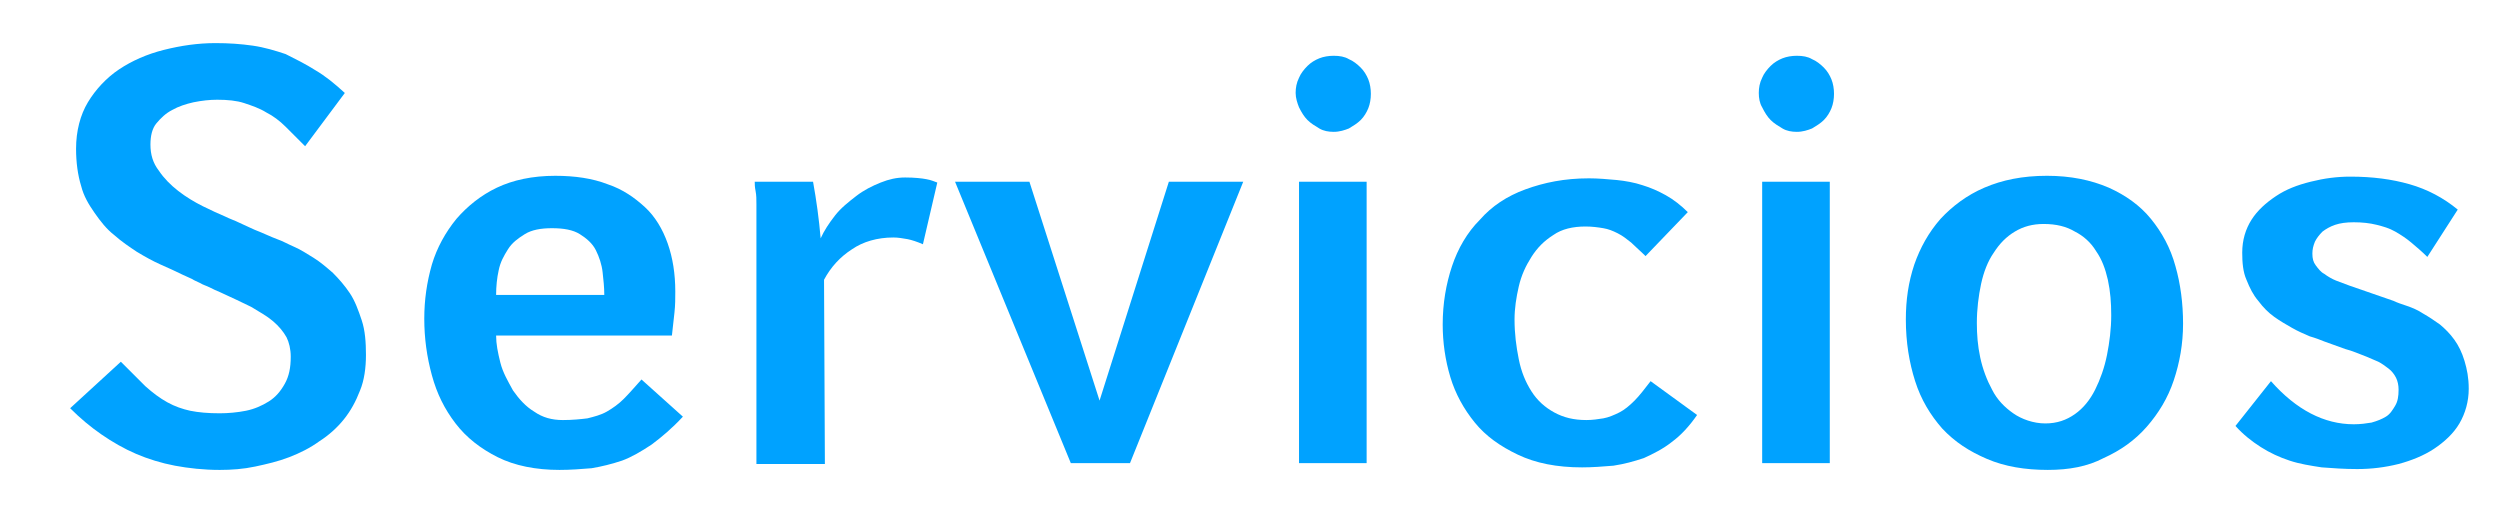
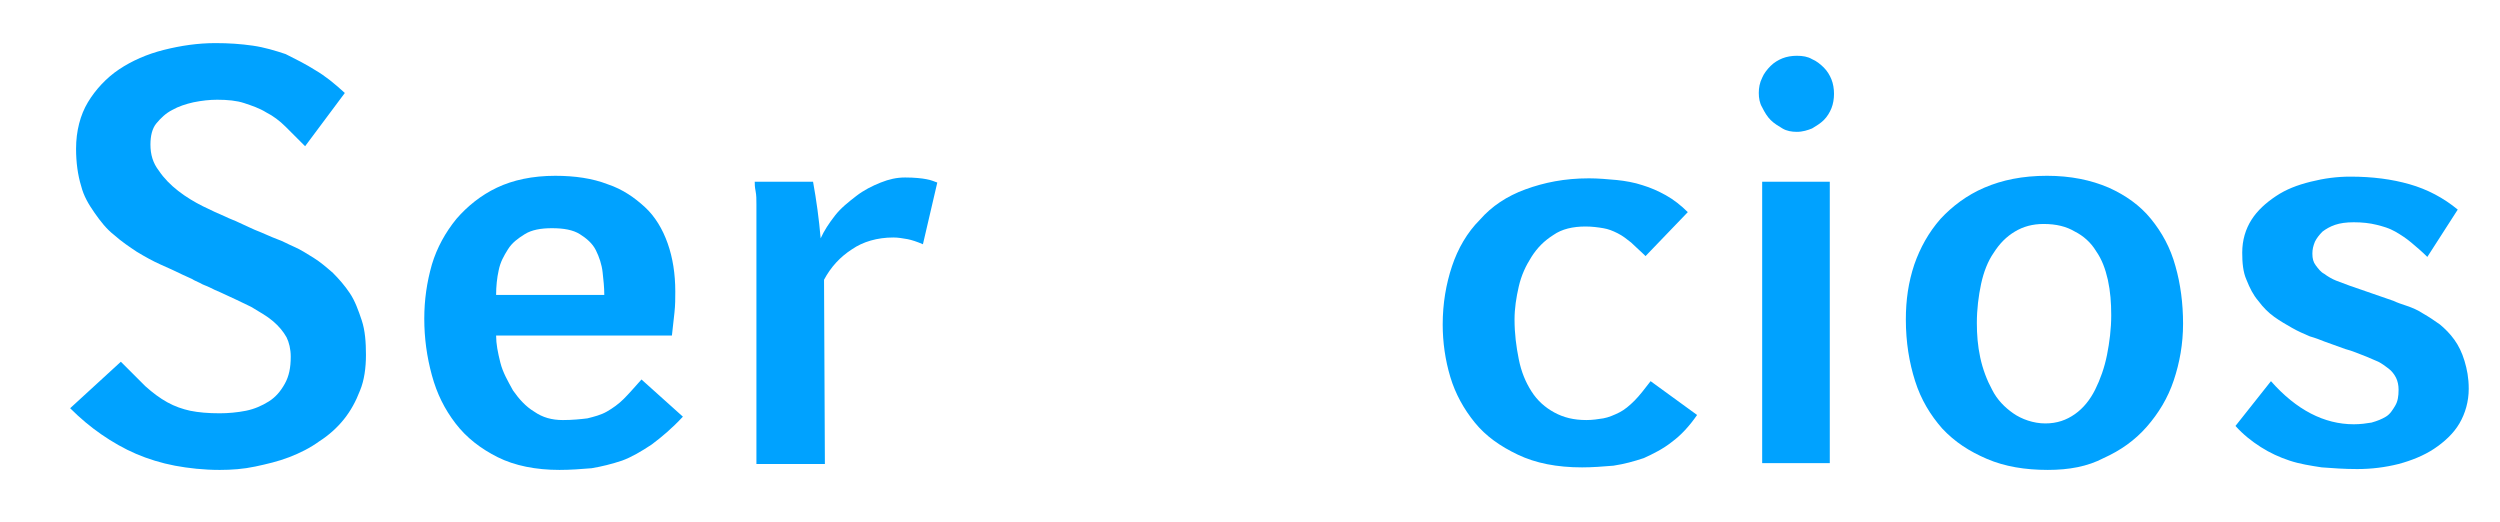
<svg xmlns="http://www.w3.org/2000/svg" id="Layer_1" x="0px" y="0px" viewBox="0 0 295.8 61.8" style="enable-background:new 0 0 295.8 61.8;" xml:space="preserve">
  <style type="text/css">	.st0{enable-background:new    ;}	.st1{fill:#00A2FF;}</style>
  <g class="st0">
    <path class="st1" d="M14.3,42.8c1.1,1.1,2.1,2.1,2.9,2.9c0.9,0.8,1.7,1.4,2.6,1.9c0.9,0.5,1.8,0.8,2.7,1c1,0.2,2.1,0.3,3.5,0.3  c1,0,2.1-0.1,3.1-0.3c1-0.2,1.9-0.6,2.7-1.1s1.4-1.2,1.9-2.1c0.5-0.9,0.7-1.9,0.7-3.2c0-0.9-0.2-1.7-0.5-2.3  c-0.4-0.7-0.9-1.3-1.6-1.9c-0.7-0.6-1.6-1.1-2.6-1.7c-1-0.5-2.3-1.1-3.6-1.7c-0.5-0.2-0.9-0.4-1.3-0.6c-0.4-0.2-0.8-0.3-1.1-0.5  c-0.4-0.2-0.7-0.3-1-0.5c-0.4-0.2-0.7-0.3-1.1-0.5c-0.8-0.4-1.7-0.8-2.6-1.2c-0.9-0.4-1.8-0.9-2.8-1.5c-0.9-0.6-1.8-1.2-2.7-2  c-0.9-0.7-1.6-1.6-2.3-2.6S9.9,23.2,9.6,22C9.2,20.7,9,19.2,9,17.6c0-2.1,0.5-4,1.4-5.5s2.2-2.9,3.7-3.9c1.5-1,3.3-1.8,5.3-2.3  c2-0.5,4-0.8,6.1-0.8c1.6,0,3,0.1,4.4,0.3c1.4,0.2,2.7,0.6,3.9,1C35,7,36.2,7.6,37.3,8.3c1.2,0.7,2.3,1.6,3.5,2.7l-4.7,6.3  c-0.8-0.8-1.6-1.6-2.3-2.3c-0.7-0.7-1.5-1.3-2.3-1.7c-0.8-0.5-1.7-0.8-2.6-1.1s-2-0.4-3.2-0.4c-0.9,0-1.8,0.1-2.8,0.3  c-0.9,0.2-1.8,0.5-2.5,0.9c-0.8,0.4-1.4,1-1.9,1.6s-0.7,1.5-0.7,2.5c0,1.2,0.3,2.2,1,3.1c0.6,0.9,1.4,1.7,2.3,2.4  c0.9,0.7,1.9,1.3,2.9,1.8c1,0.5,1.9,0.9,2.6,1.2c0.6,0.3,1.2,0.5,1.6,0.7s0.9,0.4,1.3,0.6c0.4,0.2,0.9,0.4,1.4,0.6  c0.5,0.2,1.1,0.5,1.9,0.8c0.6,0.2,1.3,0.6,2,0.9s1.5,0.8,2.3,1.3c0.8,0.5,1.5,1.1,2.3,1.8c0.7,0.7,1.4,1.5,2,2.4  c0.6,0.9,1,2,1.4,3.2c0.4,1.2,0.5,2.6,0.5,4.1c0,1.5-0.2,3-0.7,4.2c-0.5,1.3-1.1,2.4-1.9,3.4c-0.8,1-1.8,1.9-2.9,2.6  c-1.1,0.8-2.3,1.4-3.6,1.9c-1.3,0.5-2.6,0.8-4,1.1s-2.8,0.4-4.2,0.4c-1.9,0-3.7-0.2-5.3-0.5s-3.2-0.8-4.6-1.4  c-1.4-0.6-2.8-1.4-4.1-2.3c-1.3-0.9-2.5-1.9-3.7-3.1L14.3,42.8z" />
    <path class="st1" d="M80.8,49.3c-1.3,1.4-2.5,2.4-3.7,3.3c-1.2,0.8-2.4,1.5-3.5,1.9c-1.2,0.4-2.4,0.7-3.6,0.9  c-1.2,0.1-2.5,0.2-3.8,0.2c-2.8,0-5.3-0.5-7.3-1.5c-2-1-3.7-2.3-5-4s-2.2-3.5-2.8-5.7s-0.9-4.4-0.9-6.7c0-2.2,0.3-4.3,0.9-6.4  c0.6-2,1.6-3.8,2.9-5.4c1.3-1.5,2.9-2.8,4.8-3.7c1.9-0.9,4.2-1.4,6.9-1.4c2.3,0,4.4,0.3,6.2,1c1.8,0.6,3.2,1.6,4.4,2.7  s2.1,2.6,2.7,4.3c0.6,1.7,0.9,3.6,0.9,5.7c0,0.8,0,1.6-0.1,2.5c-0.1,0.9-0.2,1.7-0.3,2.7H58.7c0,1,0.2,2,0.5,3.2  c0.3,1.2,0.9,2.2,1.5,3.3c0.7,1,1.5,1.9,2.5,2.5c1,0.7,2.1,1,3.4,1c1.1,0,2.1-0.1,2.9-0.2c0.8-0.2,1.6-0.4,2.3-0.8  c0.7-0.4,1.4-0.9,2-1.5c0.6-0.6,1.3-1.4,2.1-2.3L80.8,49.3z M65.3,27c-1.3,0-2.4,0.2-3.2,0.7c-0.8,0.5-1.5,1-2,1.8S59.2,31,59,32  c-0.2,0.9-0.3,1.9-0.3,2.9h12.8c0-0.9-0.1-1.8-0.2-2.7s-0.4-1.8-0.8-2.6c-0.4-0.8-1.1-1.4-1.9-1.9C67.8,27.2,66.7,27,65.3,27z" />
    <path class="st1" d="M96.2,21.5c0.4,2.2,0.7,4.4,0.9,6.7c0.4-0.9,1-1.8,1.7-2.7c0.7-0.9,1.6-1.6,2.5-2.3c0.9-0.7,1.9-1.2,2.9-1.6  c1-0.4,1.9-0.6,2.9-0.6c1.1,0,2,0.1,2.5,0.2c0.6,0.1,1,0.3,1.3,0.4l-1.7,7.3c-0.7-0.3-1.3-0.5-1.8-0.6c-0.6-0.1-1.1-0.2-1.7-0.2  c-1.9,0-3.6,0.5-4.9,1.4c-1.4,0.9-2.5,2.1-3.3,3.6l0.1,21.8h-8.1V27.1c0-0.3,0-0.8,0-1.3c0-0.5,0-1.1,0-1.6c0-0.6,0-1.1-0.1-1.6  s-0.1-0.8-0.1-1.1H96.2z" />
-     <path class="st1" d="M130.1,47.4l8.2-25.9h8.8l-13.4,33.3h-7l-13.7-33.3h8.8L130.1,47.4z" />
-     <path class="st1" d="M153.3,11c0-0.6,0.1-1.2,0.4-1.8c0.2-0.5,0.6-1,1-1.4c0.4-0.4,0.9-0.7,1.4-0.9c0.5-0.2,1.1-0.3,1.7-0.3  c0.7,0,1.3,0.1,1.8,0.4c0.5,0.2,1,0.6,1.4,1s0.7,0.9,0.9,1.4c0.2,0.5,0.3,1.1,0.3,1.7c0,0.6-0.1,1.2-0.3,1.7  c-0.2,0.5-0.5,1-0.9,1.4c-0.4,0.4-0.9,0.7-1.4,1c-0.5,0.2-1.1,0.4-1.8,0.4c-0.6,0-1.2-0.1-1.7-0.4c-0.5-0.3-1-0.6-1.4-1  s-0.7-0.9-1-1.5C153.5,12.2,153.3,11.6,153.3,11z M153.7,21.5h8v33.3h-8V21.5z" />
    <path class="st1" d="M200.8,49.1c-0.9,1.3-1.9,2.4-3,3.2c-1,0.8-2.2,1.4-3.3,1.9c-1.2,0.4-2.3,0.7-3.6,0.9  c-1.2,0.1-2.5,0.2-3.7,0.2c-3,0-5.5-0.5-7.6-1.5c-2.1-1-3.8-2.2-5.1-3.8c-1.3-1.6-2.3-3.4-2.9-5.4c-0.6-2-0.9-4.1-0.9-6.2  c0-2.5,0.4-4.8,1.1-6.9c0.7-2.1,1.8-4,3.3-5.5c1.4-1.6,3.2-2.8,5.4-3.6s4.6-1.3,7.5-1.3c1.1,0,2.2,0.1,3.3,0.2c1,0.1,2.1,0.3,3,0.6  c1,0.3,1.9,0.7,2.8,1.2c0.9,0.5,1.8,1.2,2.6,2l-5,5.2c-0.6-0.6-1.2-1.1-1.7-1.6c-0.5-0.4-1-0.8-1.6-1.1c-0.6-0.3-1.1-0.5-1.7-0.6  c-0.6-0.1-1.3-0.2-2.1-0.2c-1.5,0-2.8,0.3-3.8,1c-1.1,0.7-1.9,1.5-2.6,2.6c-0.7,1.1-1.2,2.2-1.5,3.5c-0.3,1.3-0.5,2.6-0.5,3.9  c0,1.7,0.2,3.2,0.5,4.7c0.3,1.5,0.8,2.7,1.5,3.8c0.7,1.1,1.6,1.9,2.7,2.5s2.3,0.9,3.8,0.9c0.7,0,1.4-0.1,2-0.2  c0.6-0.1,1.3-0.4,1.9-0.7c0.6-0.3,1.2-0.8,1.8-1.4c0.6-0.6,1.2-1.4,1.9-2.3L200.8,49.1z" />
    <path class="st1" d="M208.1,11c0-0.6,0.1-1.2,0.4-1.8c0.2-0.5,0.6-1,1-1.4c0.4-0.4,0.9-0.7,1.4-0.9c0.5-0.2,1.1-0.3,1.7-0.3  c0.7,0,1.3,0.1,1.8,0.4c0.5,0.2,1,0.6,1.4,1s0.7,0.9,0.9,1.4c0.2,0.5,0.3,1.1,0.3,1.7c0,0.6-0.1,1.2-0.3,1.7  c-0.2,0.5-0.5,1-0.9,1.4c-0.4,0.4-0.9,0.7-1.4,1c-0.5,0.2-1.1,0.4-1.8,0.4c-0.6,0-1.2-0.1-1.7-0.4c-0.5-0.3-1-0.6-1.4-1  s-0.7-0.9-1-1.5C208.2,12.2,208.1,11.6,208.1,11z M208.5,21.5h8v33.3h-8V21.5z" />
    <path class="st1" d="M242.3,55.6c-2.7,0-5.1-0.4-7.2-1.3s-3.8-2-5.3-3.6c-1.4-1.6-2.5-3.4-3.2-5.6c-0.7-2.2-1.1-4.6-1.1-7.3  c0-2.3,0.3-4.4,1-6.5c0.7-2,1.7-3.8,3.1-5.4c1.4-1.5,3.1-2.8,5.2-3.7c2.1-0.9,4.5-1.4,7.4-1.4c2.8,0,5.2,0.5,7.3,1.4  c2,0.9,3.7,2.1,5,3.7c1.3,1.6,2.3,3.4,2.9,5.6c0.6,2.1,0.9,4.4,0.9,6.8c0,2.4-0.4,4.6-1.1,6.7c-0.7,2.1-1.8,3.9-3.2,5.5  c-1.4,1.6-3.1,2.8-5.1,3.7C247,55.2,244.8,55.6,242.3,55.6z M242,50.1c1.4,0,2.5-0.4,3.5-1.1c1-0.7,1.8-1.7,2.4-2.9  c0.6-1.2,1.1-2.6,1.4-4.1s0.5-3.1,0.5-4.7c0-1.5-0.1-2.8-0.4-4.2c-0.3-1.3-0.7-2.4-1.4-3.4c-0.6-1-1.5-1.8-2.5-2.3  c-1-0.6-2.2-0.9-3.7-0.9c-1.3,0-2.4,0.3-3.4,0.9c-1,0.6-1.8,1.4-2.5,2.5c-0.7,1-1.2,2.3-1.5,3.7c-0.3,1.4-0.5,3-0.5,4.6  c0,1.4,0.1,2.7,0.4,4.1c0.3,1.4,0.8,2.7,1.4,3.8c0.6,1.2,1.5,2.1,2.5,2.8S240.6,50.1,242,50.1z" />
    <path class="st1" d="M268.7,45.1c3,3.4,6.3,5.1,9.8,5.1c0.8,0,1.5-0.1,2.1-0.2c0.7-0.2,1.2-0.4,1.7-0.7c0.5-0.3,0.8-0.8,1.1-1.3  c0.3-0.5,0.4-1.1,0.4-1.9c0-0.5-0.1-1-0.3-1.4c-0.2-0.4-0.5-0.8-0.9-1.1c-0.4-0.3-0.8-0.6-1.2-0.8c-0.5-0.2-0.9-0.4-1.4-0.6  c-0.8-0.3-1.7-0.7-2.5-0.9c-0.8-0.3-1.7-0.6-2.5-0.9c-0.5-0.2-1-0.4-1.7-0.6c-0.7-0.3-1.4-0.6-2.1-1s-1.4-0.8-2.1-1.3  c-0.7-0.5-1.3-1.1-1.9-1.9c-0.6-0.7-1-1.5-1.4-2.5c-0.4-0.9-0.5-2-0.5-3.2c0-1.5,0.4-2.8,1.1-3.9c0.7-1.1,1.7-2,2.9-2.8  c1.2-0.8,2.5-1.3,4.1-1.7s3.1-0.6,4.7-0.6c2.6,0,4.9,0.3,7,0.9c2.1,0.6,4,1.6,5.7,3l-3.6,5.6c-0.6-0.6-1.3-1.2-1.9-1.7  c-0.6-0.5-1.2-0.9-1.9-1.3s-1.4-0.6-2.2-0.8c-0.8-0.2-1.7-0.3-2.7-0.3c-0.9,0-1.6,0.1-2.2,0.3s-1.1,0.5-1.5,0.8  c-0.4,0.4-0.7,0.8-0.9,1.2c-0.2,0.5-0.3,0.9-0.3,1.4c0,0.6,0.1,1,0.4,1.4s0.6,0.8,1,1c0.4,0.3,0.9,0.6,1.4,0.8  c0.5,0.2,1.1,0.4,1.6,0.6c0.9,0.3,1.7,0.6,2.6,0.9c0.9,0.3,1.7,0.6,2.6,0.9c0.4,0.2,1,0.4,1.6,0.6c0.6,0.2,1.3,0.5,1.9,0.9  c0.7,0.4,1.3,0.8,2,1.3c0.6,0.5,1.2,1.1,1.7,1.8c0.5,0.7,0.9,1.5,1.2,2.5s0.5,2,0.5,3.3c0,1.5-0.4,2.9-1.1,4.1s-1.8,2.2-3,3  c-1.2,0.8-2.7,1.4-4.2,1.8c-1.6,0.4-3.2,0.6-4.9,0.6c-1.5,0-2.9-0.1-4.2-0.2c-1.3-0.2-2.6-0.4-3.8-0.8c-1.2-0.4-2.3-0.9-3.4-1.6  s-2.1-1.5-3-2.5L268.7,45.1z" />
  </g>
</svg>